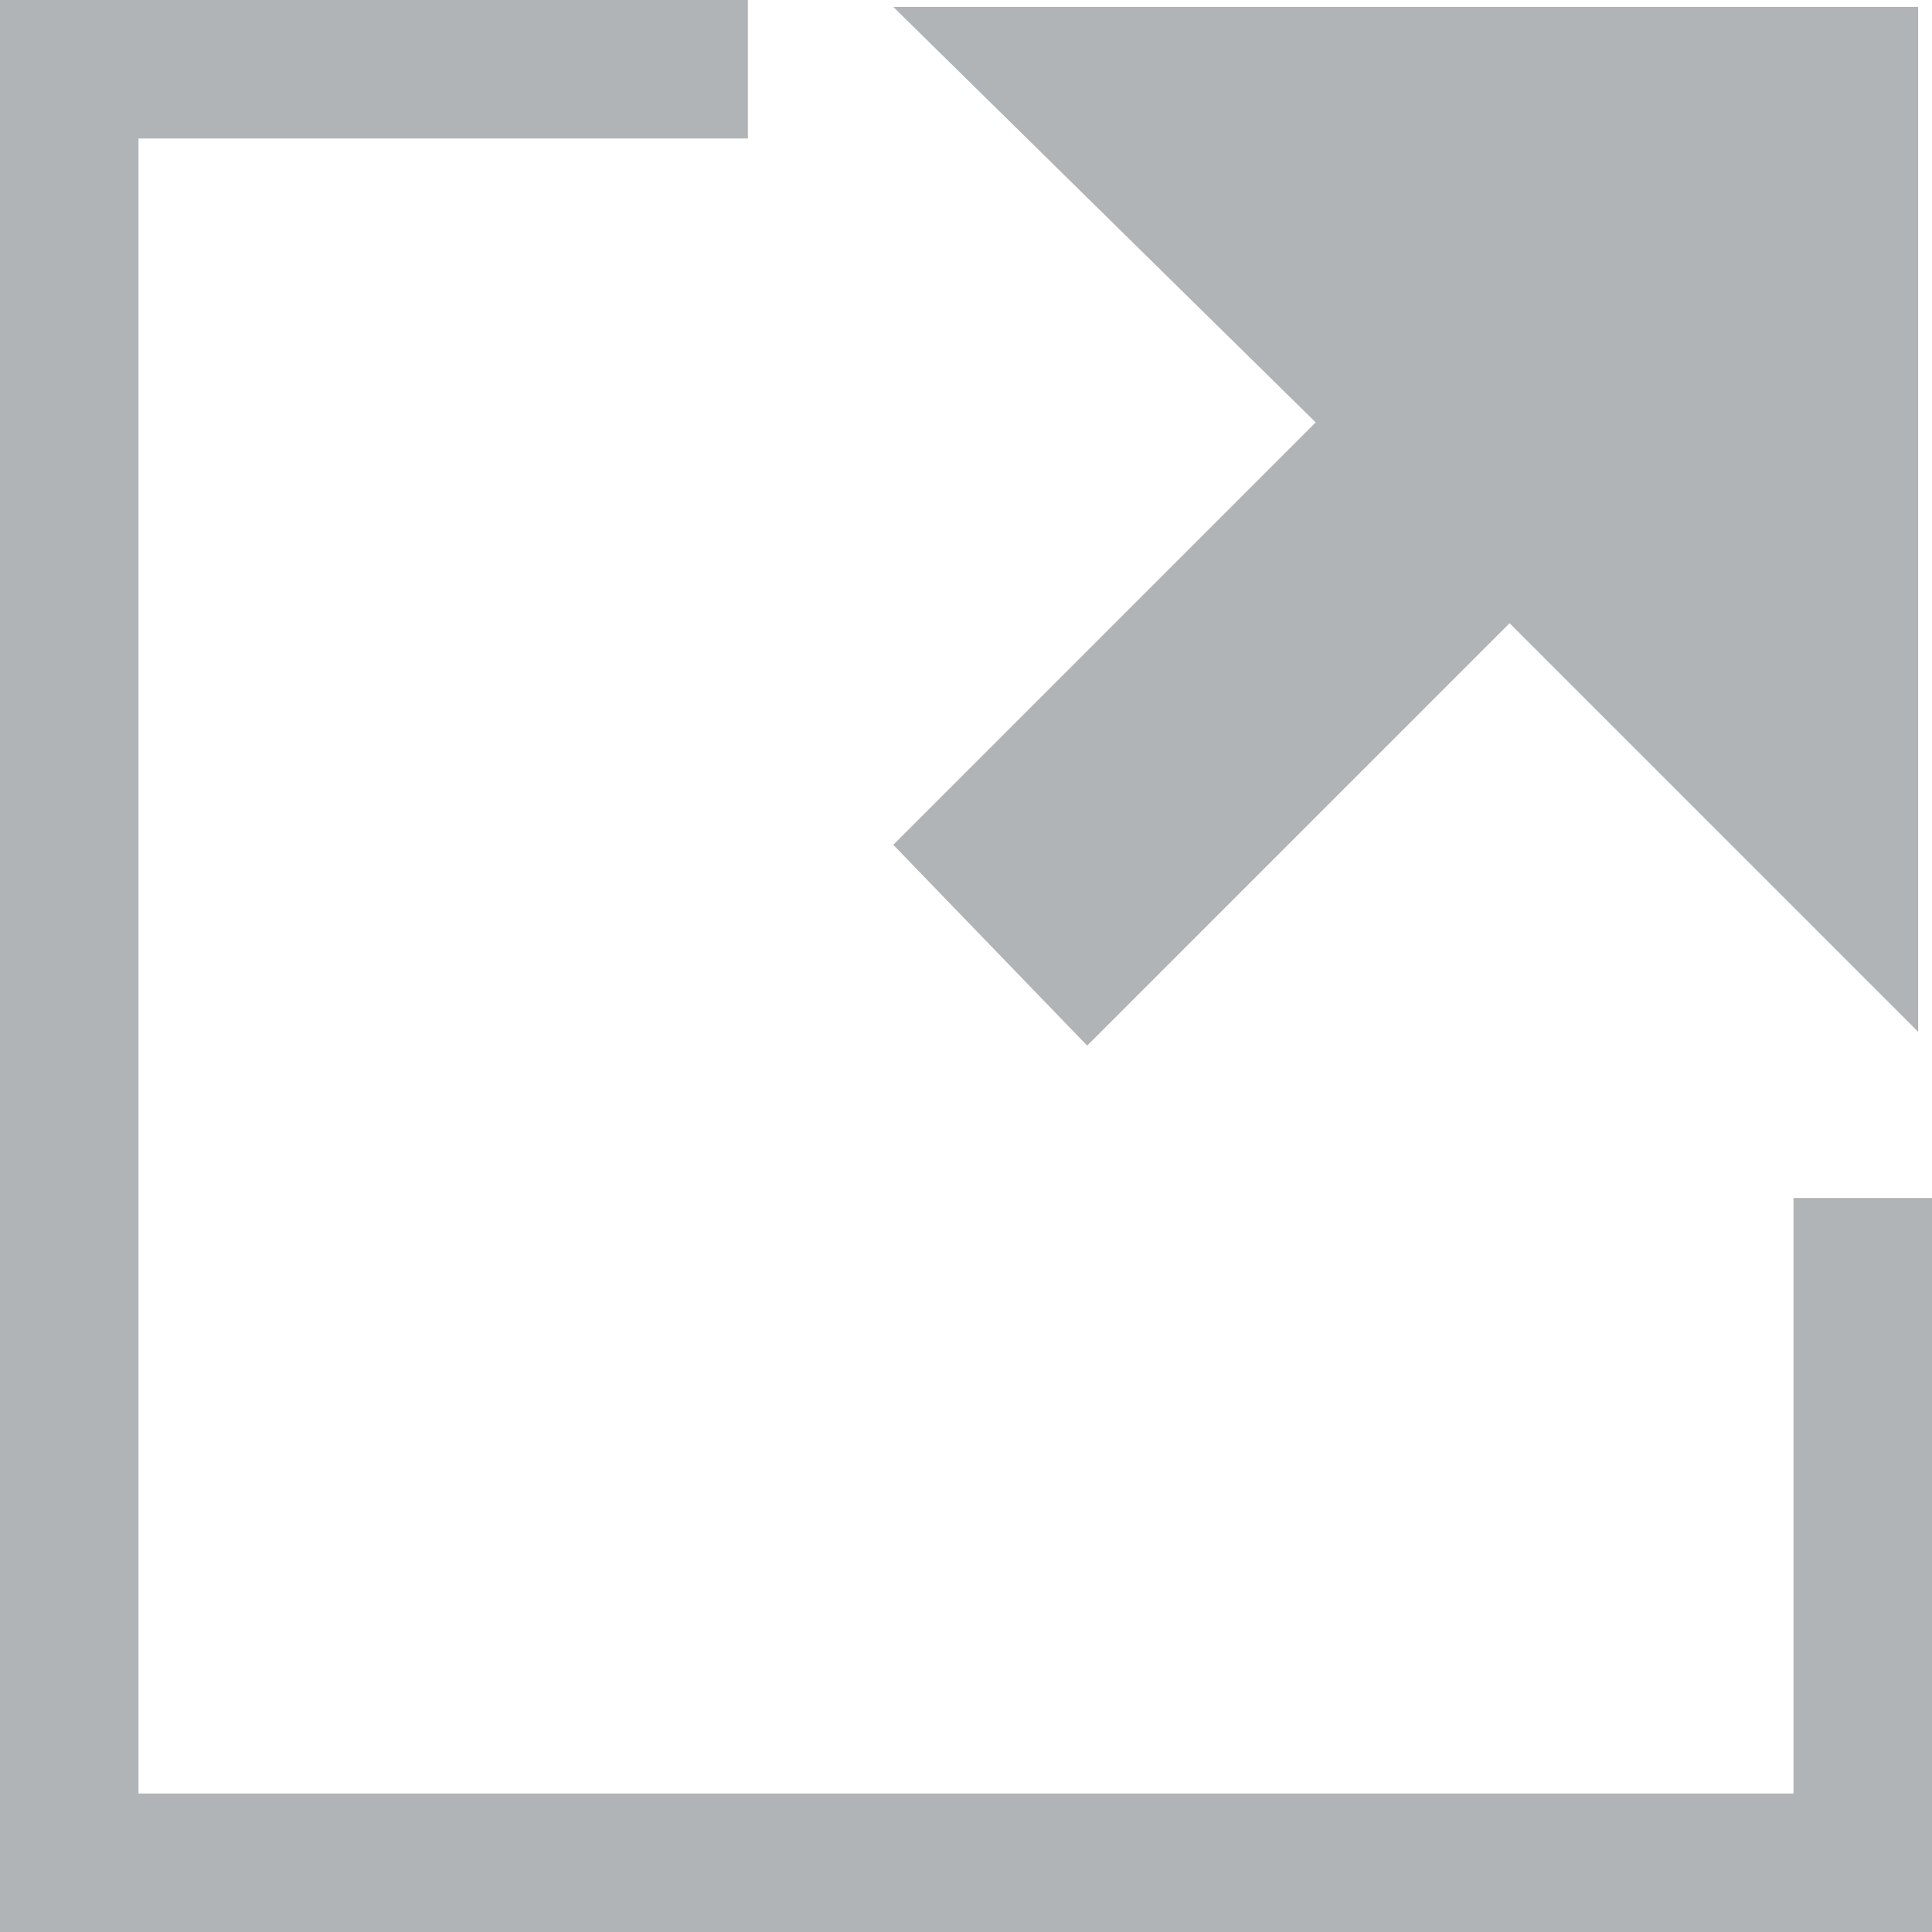
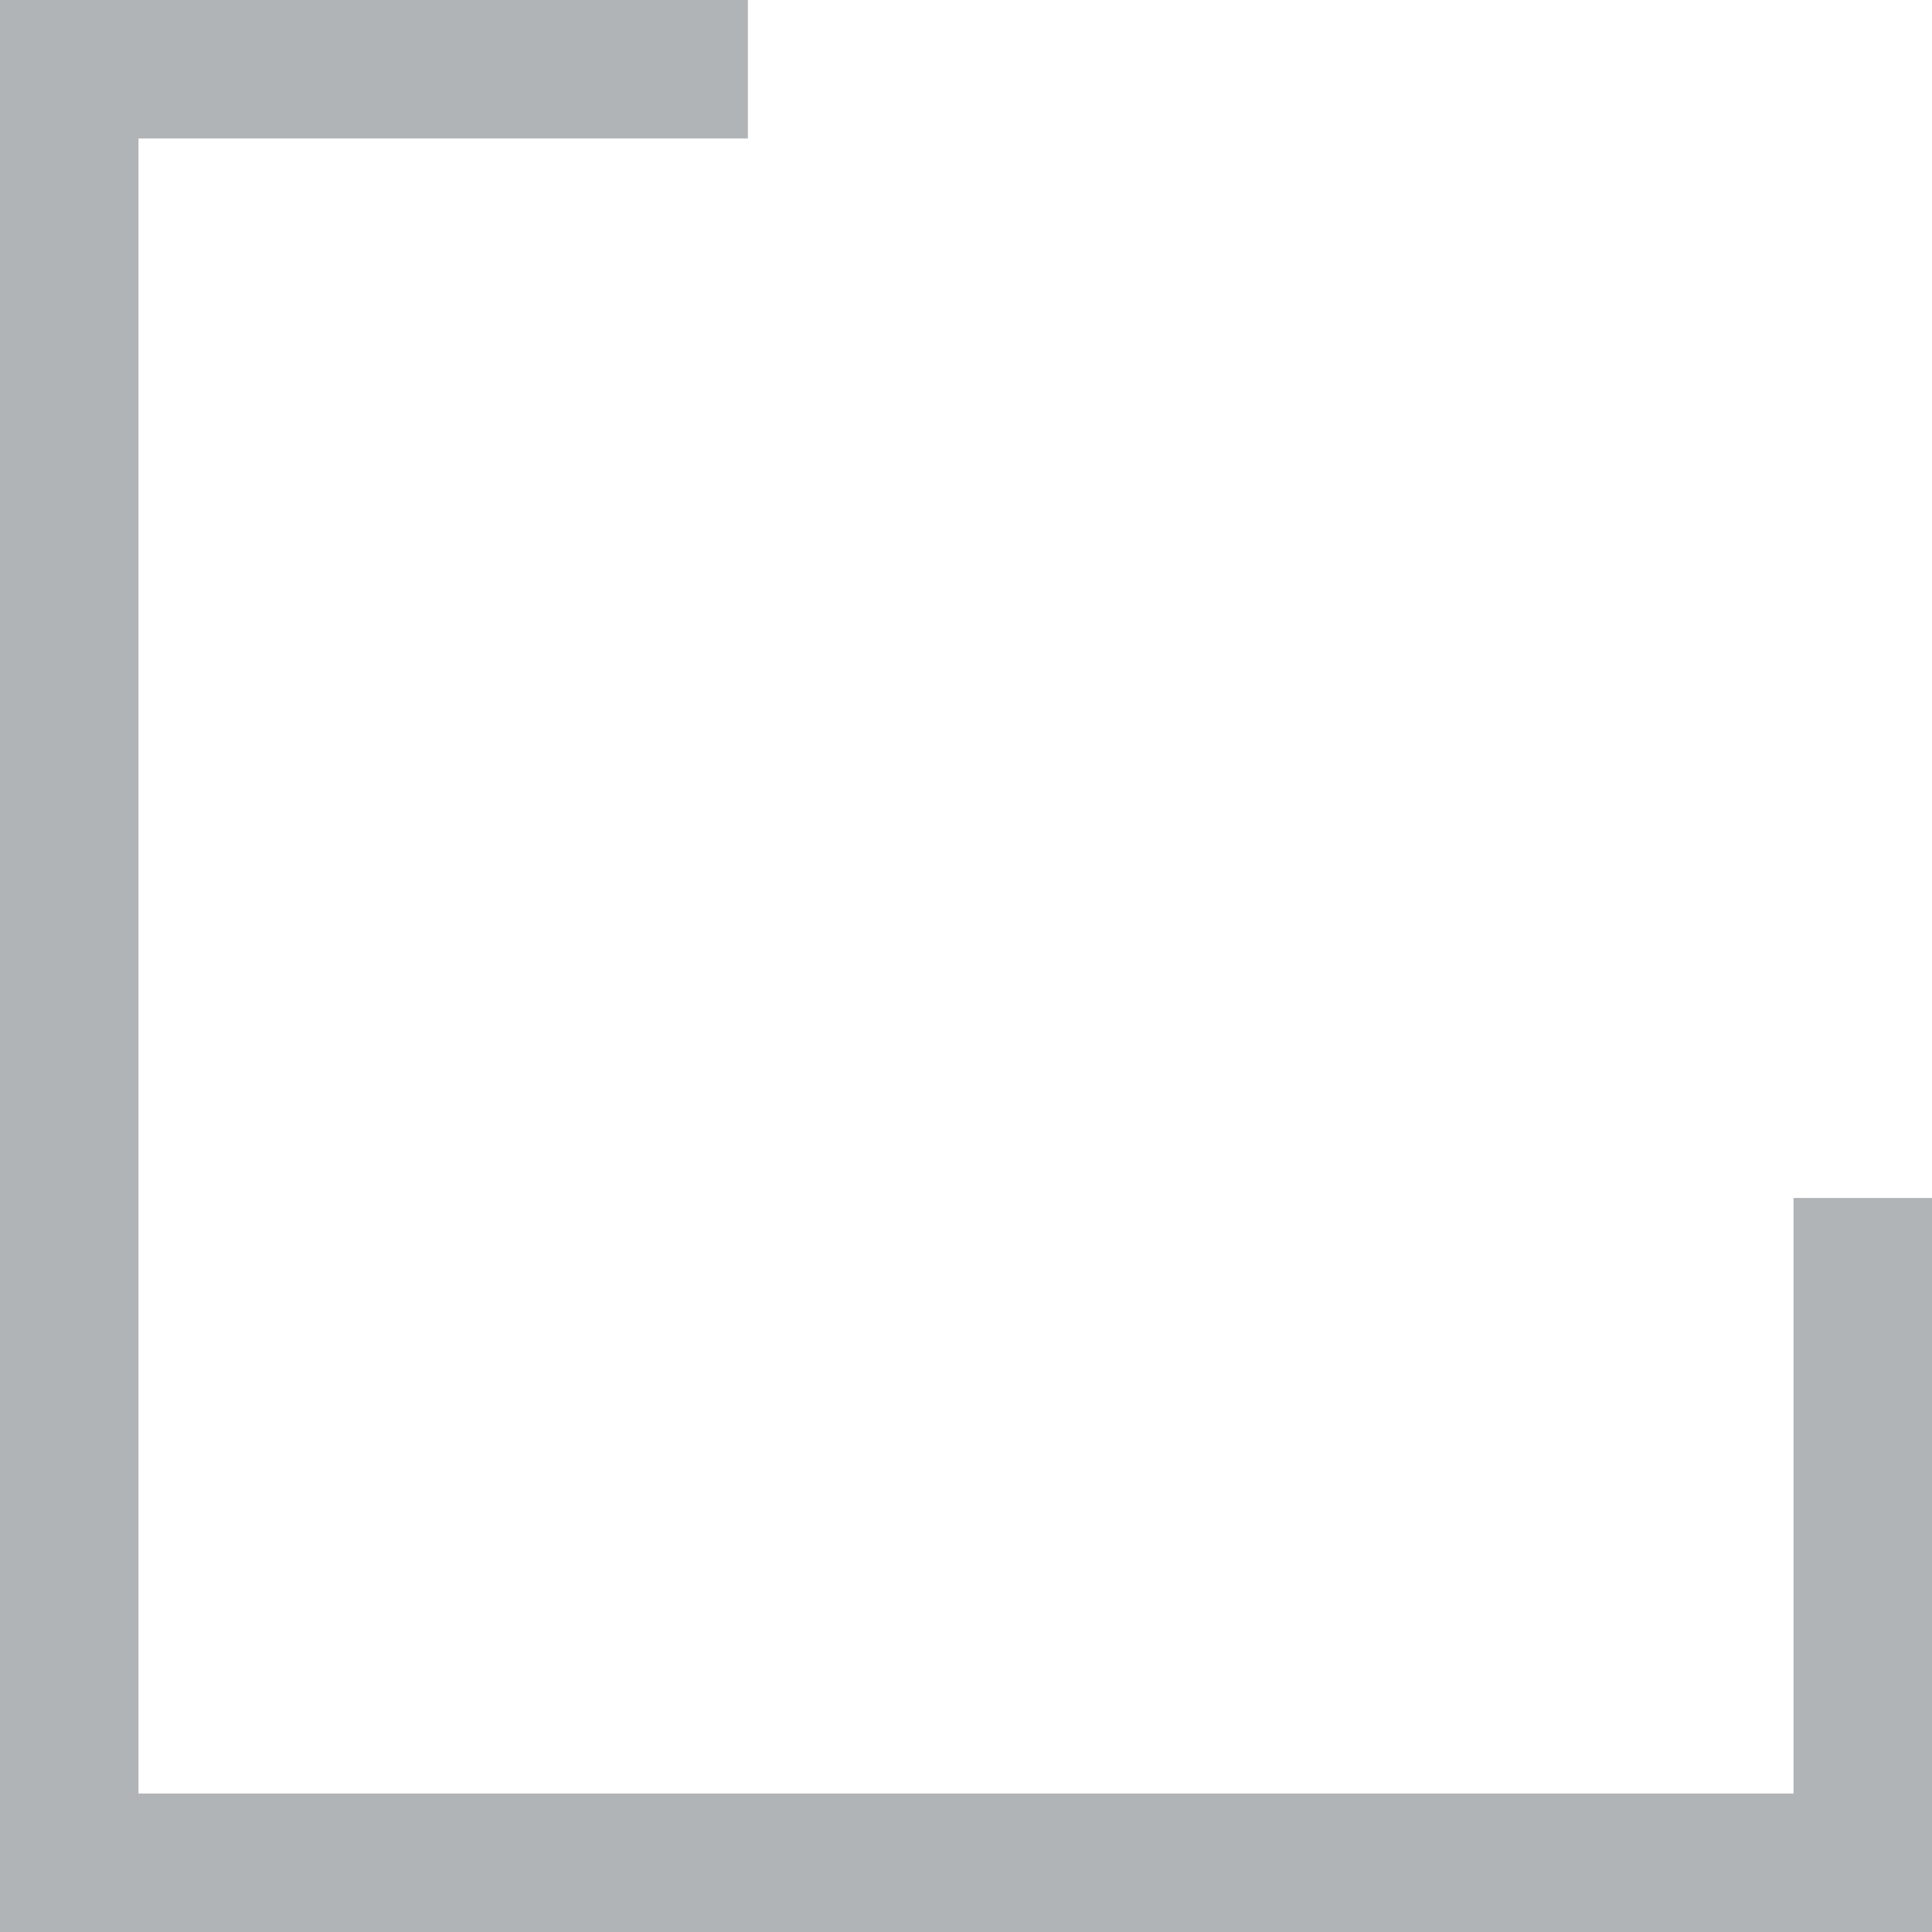
<svg xmlns="http://www.w3.org/2000/svg" version="1.1" id="Layer_1" x="0px" y="0px" viewBox="0 0 27.9 27.9" style="enable-background:new 0 0 27.9 27.9;" xml:space="preserve">
  <style type="text/css">
	.st0{fill:#B1B4B6;}
</style>
  <g>
-     <polygon class="st0" points="15.7,15.1 21.8,9 27.7,14.9 27.7,0.1 12.9,0.1 19,6.1 12.9,12.2  " />
    <polygon class="st0" points="25.9,17.3 25.9,25.9 2,25.9 2,2 10.8,2 10.8,0 0,0 0,27.9 27.9,27.9 27.9,17.3  " />
  </g>
</svg>